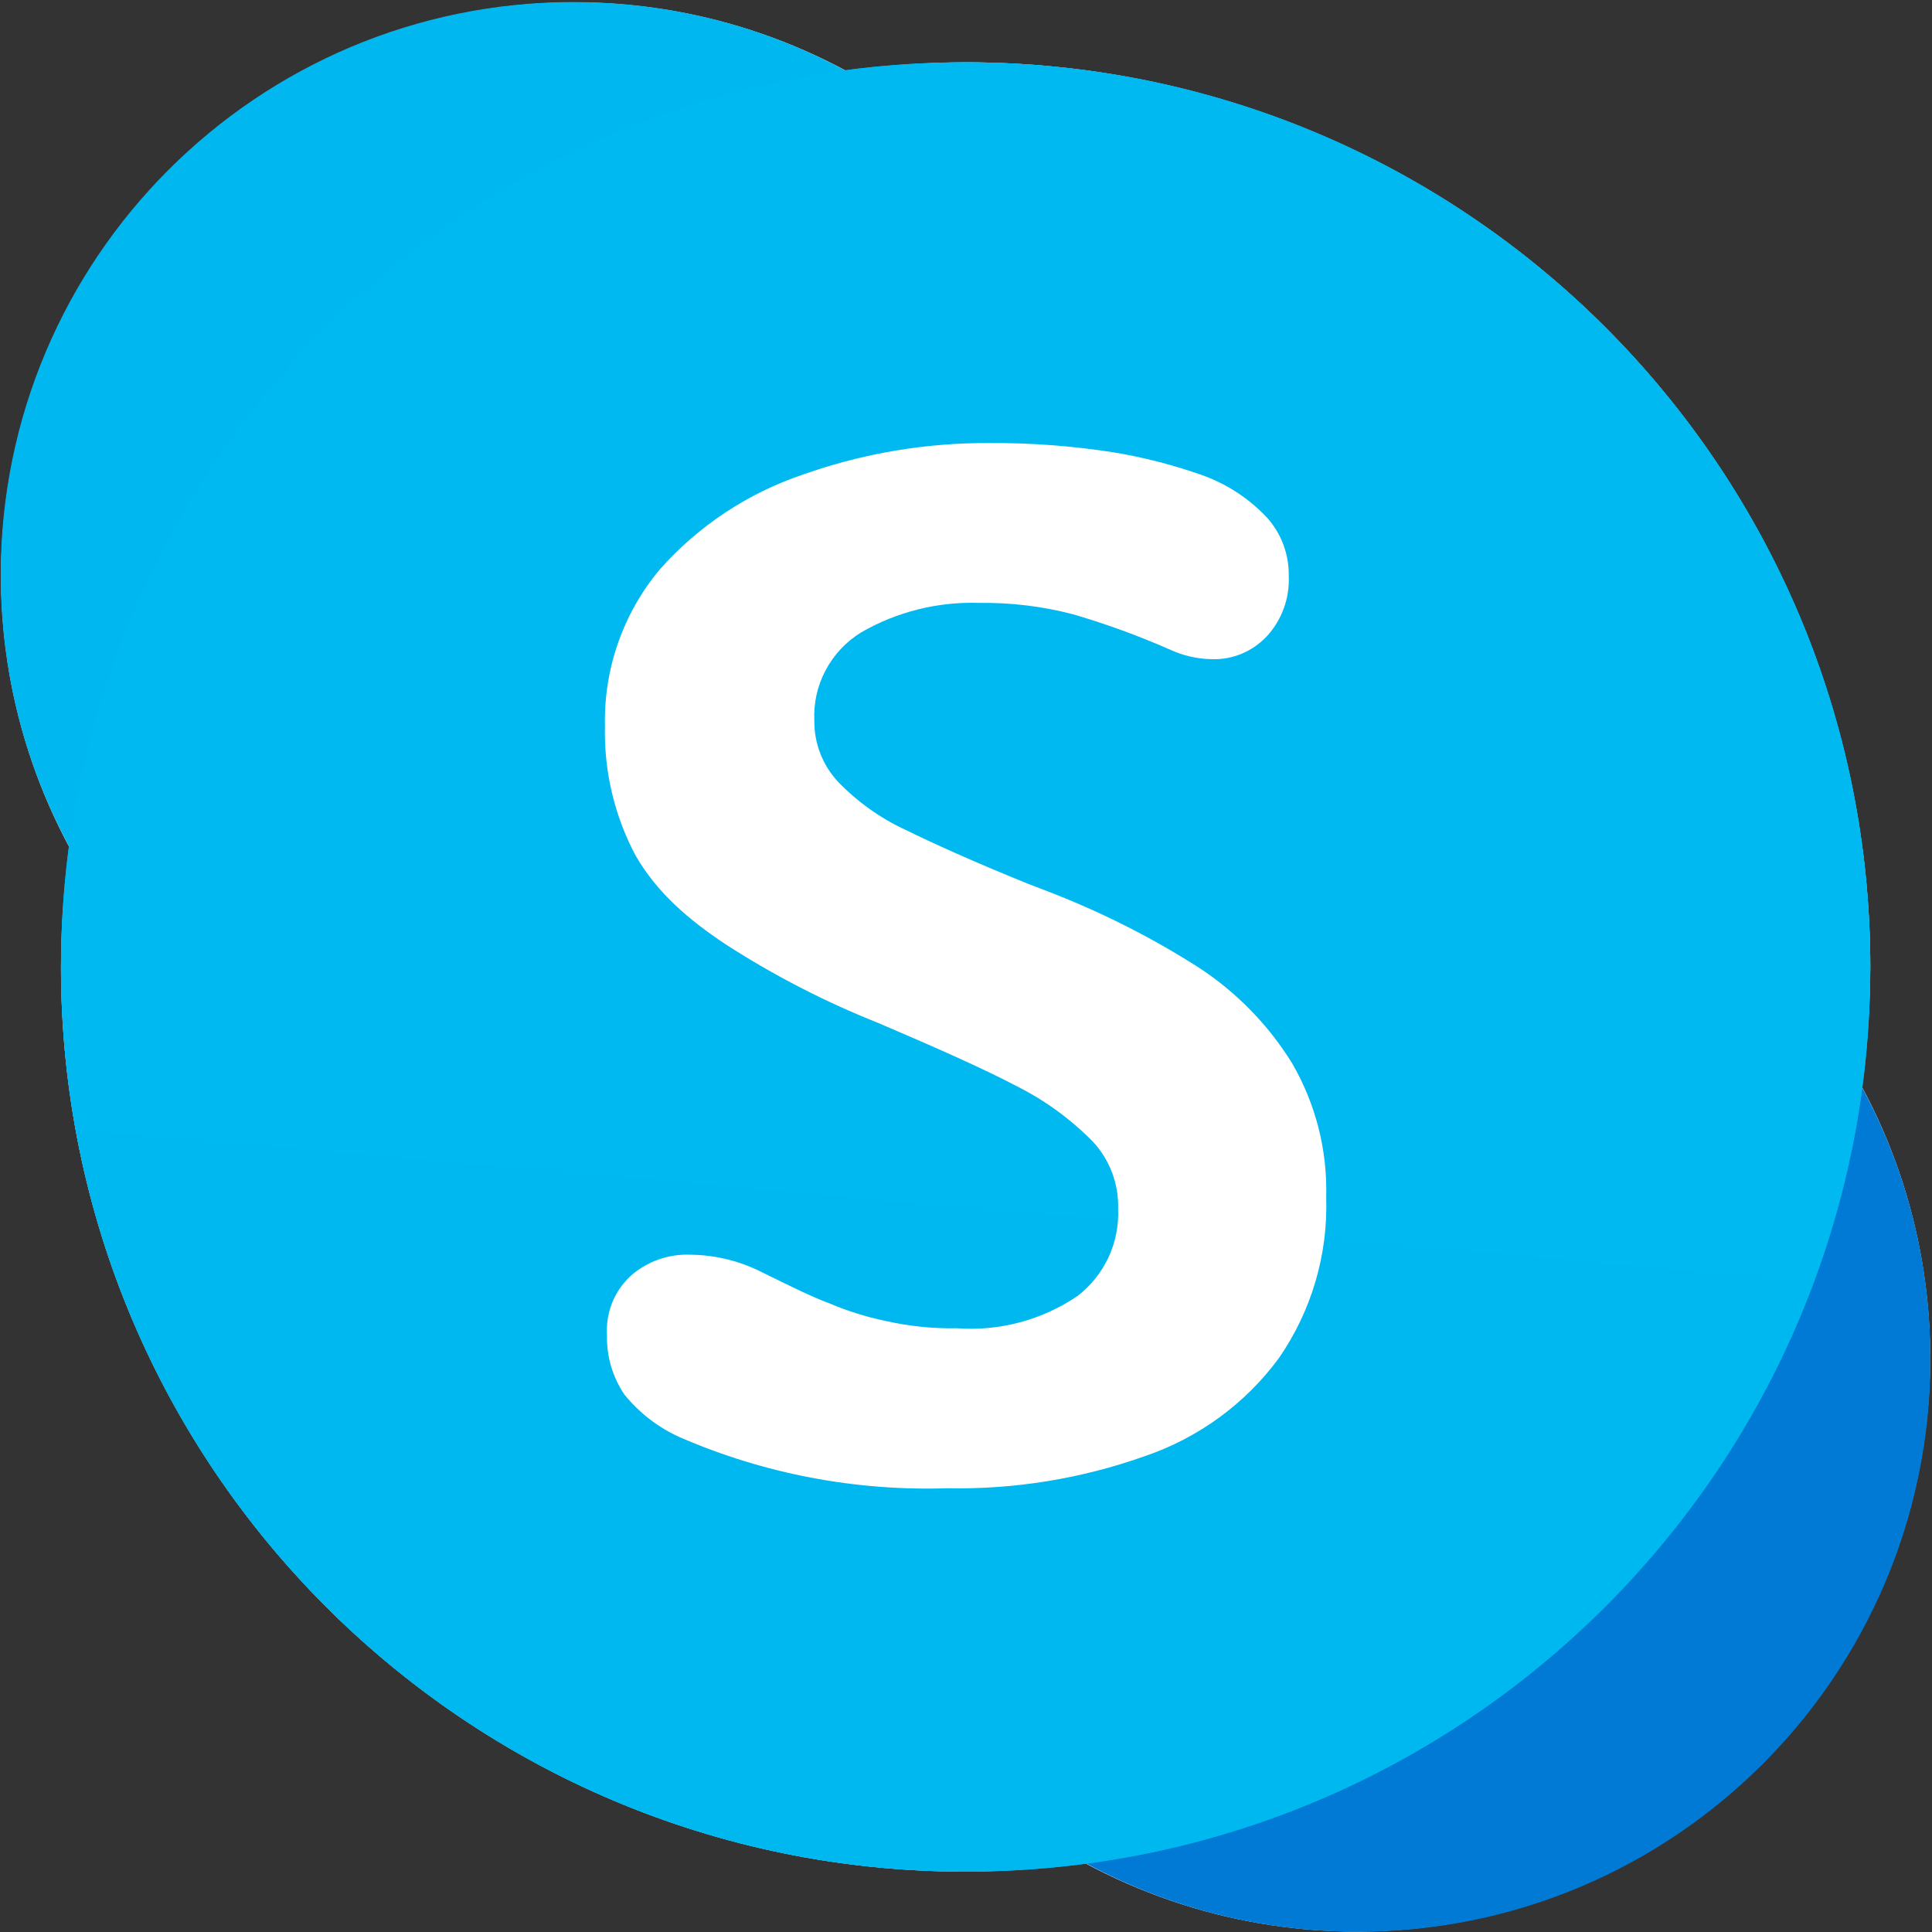
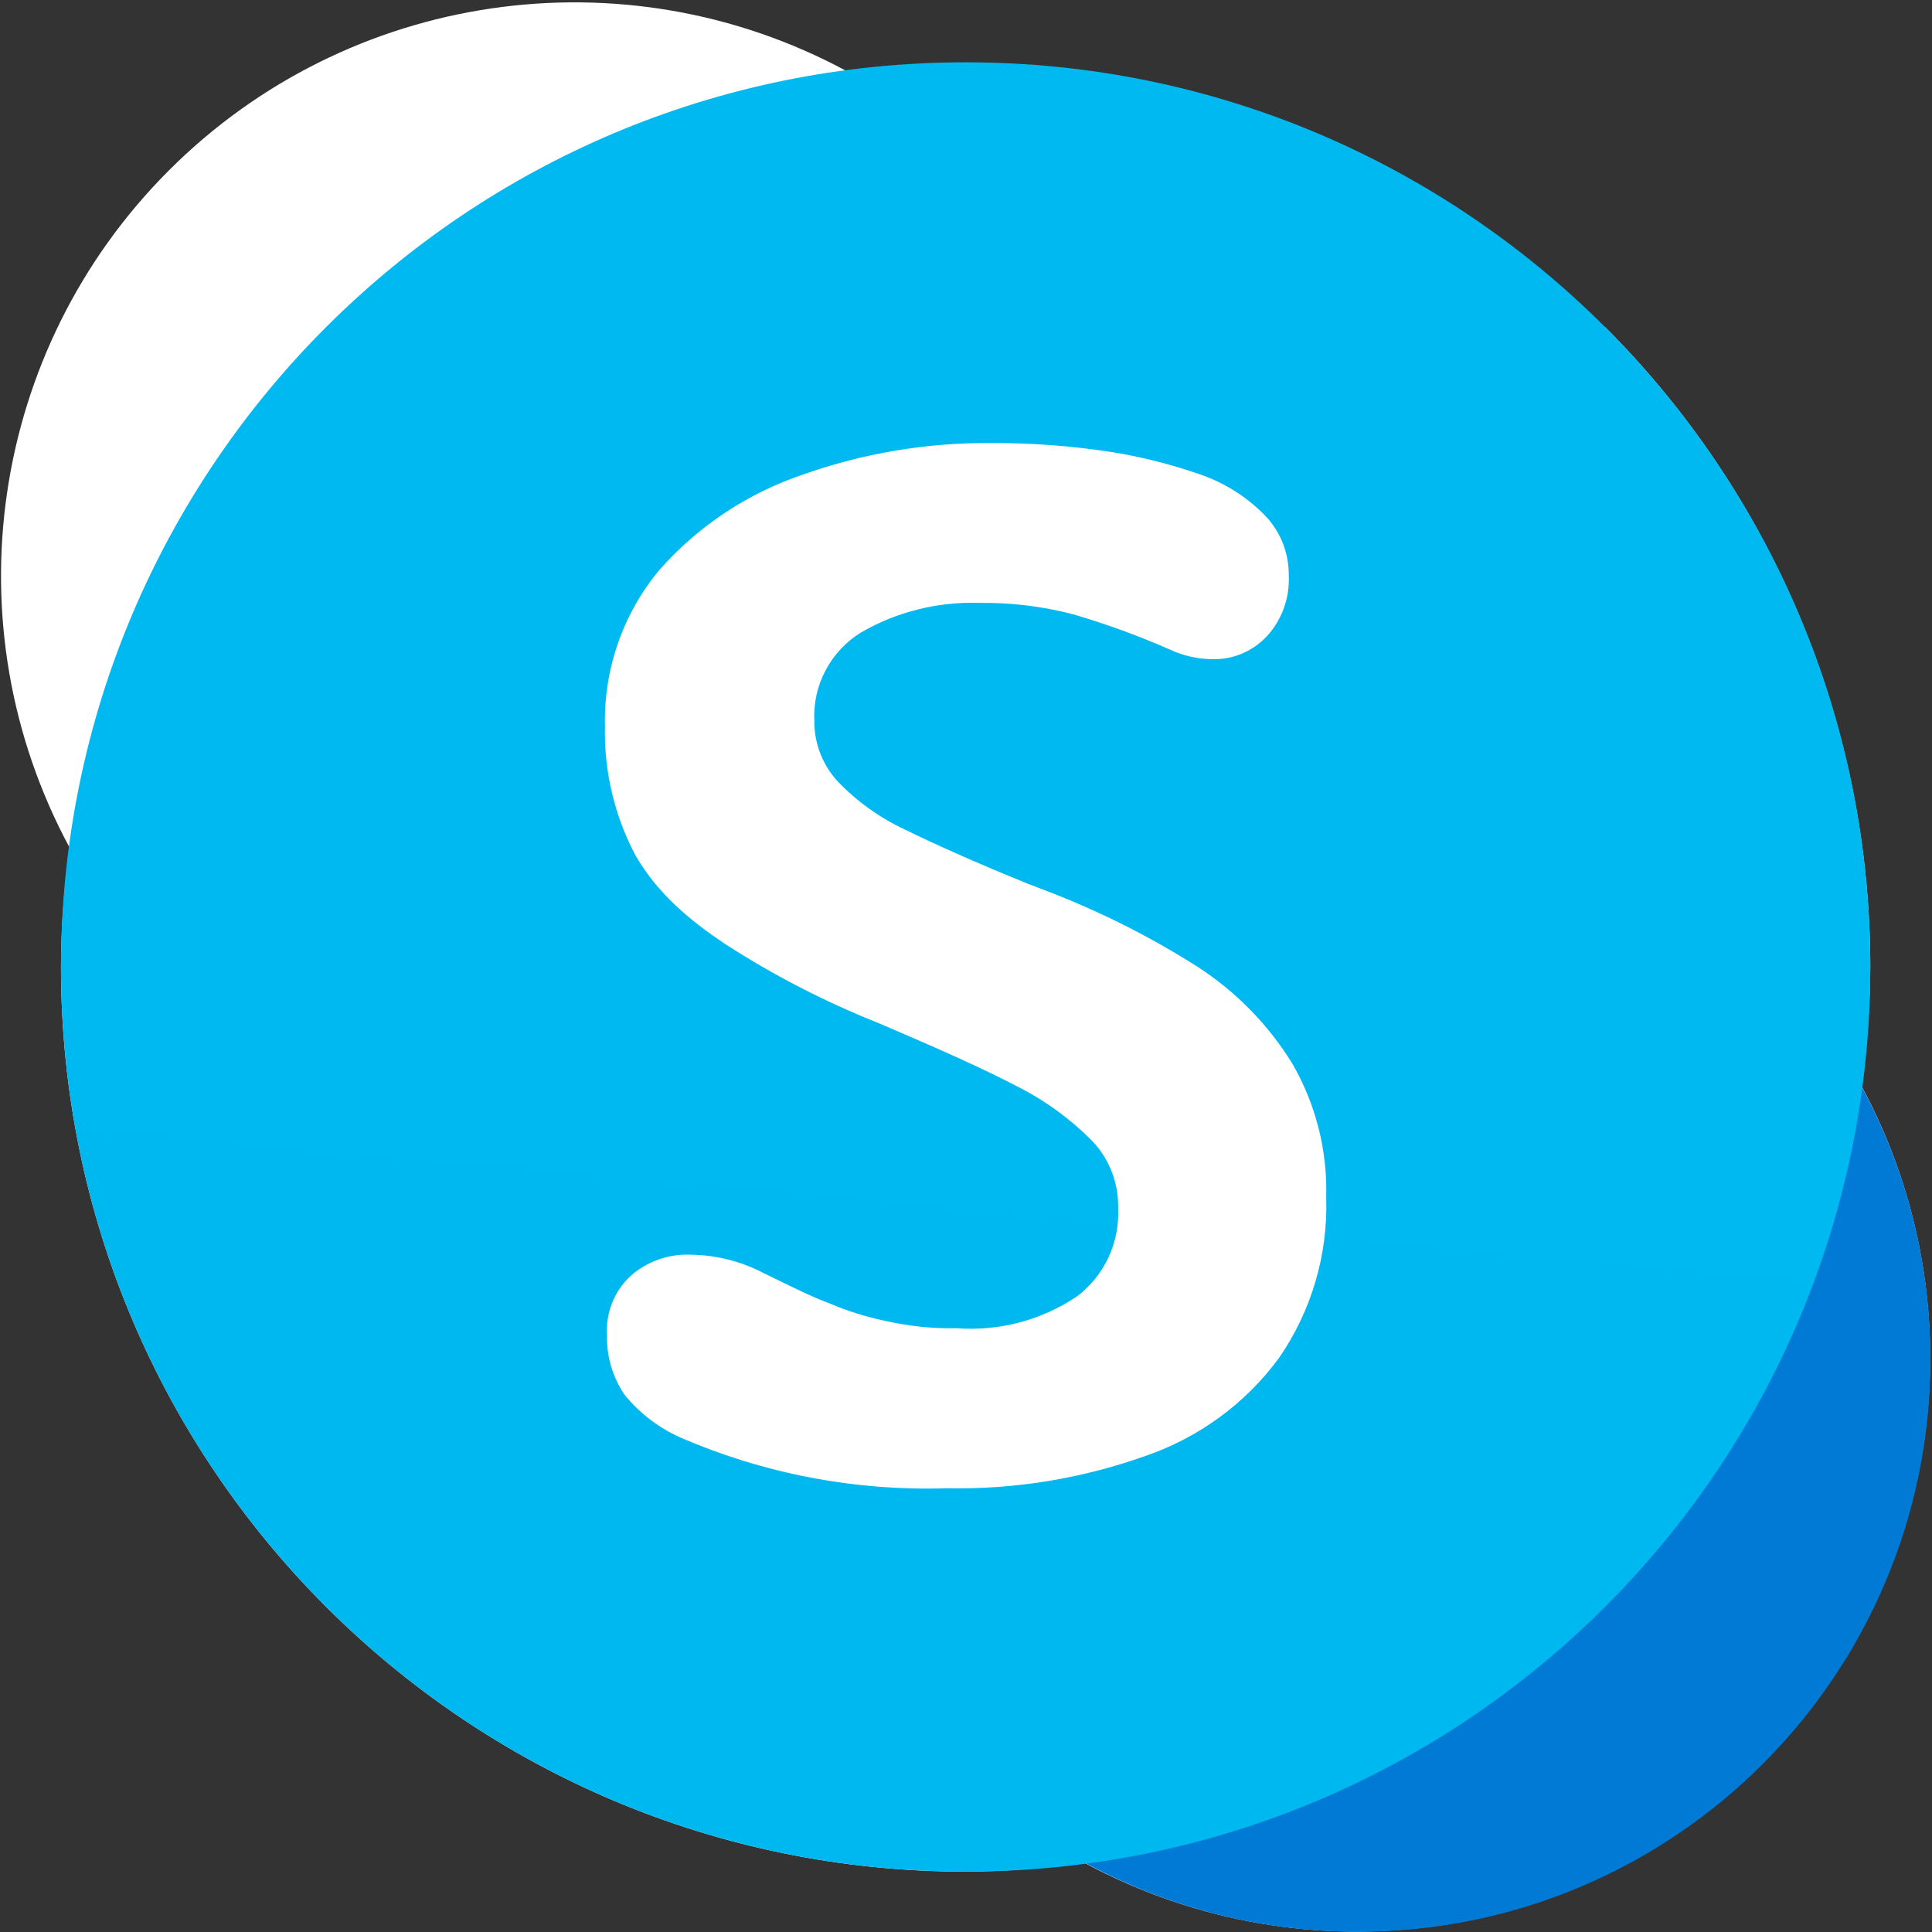
<svg xmlns="http://www.w3.org/2000/svg" width="16" height="16" viewBox="0 0 16 16" fill="none">
  <rect x="0" y="0" width="16" height="16" fill="#333333" stroke="none" />
-   <path d="M15.416 8.994C15.463 8.667 15.487 8.338 15.489 8.008C15.488 6.021 14.699 4.115 13.294 2.71C11.889 1.305 9.984 0.516 7.997 0.516C7.667 0.517 7.337 0.542 7.01 0.588C5.164 -0.407 2.883 -0.073 1.399 1.411C-0.084 2.894 -0.418 5.175 0.577 7.021C0.53 7.348 0.506 7.678 0.505 8.008C0.505 12.145 3.859 15.5 7.997 15.5C8.327 15.498 8.656 15.474 8.983 15.428C10.83 16.423 13.111 16.088 14.594 14.605C16.077 13.122 16.412 10.841 15.416 8.994Z" fill="white" />
-   <path d="M4.75 9.504C7.369 9.504 9.493 7.38 9.493 4.761C9.493 2.141 7.369 0.017 4.75 0.017C2.13 0.017 0.006 2.141 0.006 4.761C0.006 7.38 2.13 9.504 4.75 9.504Z" fill="url(#paint0_linear_223_18)" />
+   <path d="M15.416 8.994C15.463 8.667 15.487 8.338 15.489 8.008C15.488 6.021 14.699 4.115 13.294 2.71C7.667 0.517 7.337 0.542 7.01 0.588C5.164 -0.407 2.883 -0.073 1.399 1.411C-0.084 2.894 -0.418 5.175 0.577 7.021C0.53 7.348 0.506 7.678 0.505 8.008C0.505 12.145 3.859 15.5 7.997 15.5C8.327 15.498 8.656 15.474 8.983 15.428C10.83 16.423 13.111 16.088 14.594 14.605C16.077 13.122 16.412 10.841 15.416 8.994Z" fill="white" />
  <path d="M11.244 15.998C13.864 15.998 15.987 13.875 15.987 11.255C15.987 8.635 13.864 6.512 11.244 6.512C8.624 6.512 6.501 8.635 6.501 11.255C6.501 13.875 8.624 15.998 11.244 15.998Z" fill="url(#paint1_linear_223_18)" />
  <mask id="mask0_223_18" style="mask-type:luminance" maskUnits="userSpaceOnUse" x="0" y="0" width="16" height="16">
-     <path d="M11.244 6.512C10.396 6.512 9.563 6.739 8.834 7.171C10.054 5.112 9.552 2.467 7.662 0.998C5.771 -0.47 3.084 -0.302 1.391 1.391C-0.302 3.084 -0.47 5.771 0.998 7.662C2.466 9.552 5.112 10.055 7.171 8.834C6.078 10.686 6.368 13.043 7.879 14.574C9.389 16.106 11.741 16.43 13.609 15.363C15.477 14.296 16.393 12.105 15.841 10.026C15.288 7.947 13.406 6.5 11.255 6.501L11.244 6.512Z" fill="white" />
-   </mask>
+     </mask>
  <g mask="url(#mask0_223_18)">
-     <path d="M7.847 17.212C12.742 17.212 16.71 13.244 16.71 8.349C16.71 3.454 12.742 -0.515 7.847 -0.515C2.952 -0.515 -1.017 3.454 -1.017 8.349C-1.017 13.244 2.952 17.212 7.847 17.212Z" fill="url(#paint2_radial_223_18)" />
-   </g>
-   <path d="M7.997 15.5C12.134 15.5 15.489 12.145 15.489 8.008C15.489 3.87 12.134 0.516 7.997 0.516C3.859 0.516 0.505 3.87 0.505 8.008C0.505 12.145 3.859 15.5 7.997 15.5Z" fill="url(#paint3_linear_223_18)" />
+     </g>
  <path d="M7.997 15.5C12.134 15.5 15.489 12.145 15.489 8.008C15.489 3.87 12.134 0.516 7.997 0.516C3.859 0.516 0.505 3.87 0.505 8.008C0.505 12.145 3.859 15.5 7.997 15.5Z" fill="url(#paint4_linear_223_18)" />
  <path d="M5.265 7.088C5.089 6.758 5.001 6.387 5.01 6.013C4.999 5.54 5.16 5.079 5.464 4.716C5.784 4.355 6.193 4.084 6.65 3.93C7.147 3.754 7.67 3.666 8.196 3.669C8.541 3.667 8.886 3.693 9.227 3.747C9.47 3.787 9.709 3.849 9.942 3.93C10.153 4.003 10.343 4.126 10.496 4.29C10.612 4.421 10.675 4.591 10.673 4.766C10.677 4.858 10.664 4.95 10.632 5.037C10.601 5.123 10.553 5.203 10.49 5.271C10.432 5.332 10.362 5.381 10.283 5.414C10.205 5.446 10.121 5.462 10.036 5.459C9.917 5.457 9.8 5.431 9.692 5.381C9.431 5.266 9.163 5.168 8.889 5.088C8.634 5.021 8.371 4.989 8.108 4.993C7.766 4.982 7.428 5.066 7.132 5.237C7.008 5.313 6.906 5.421 6.838 5.55C6.769 5.678 6.737 5.823 6.744 5.969C6.742 6.158 6.814 6.341 6.944 6.478C7.103 6.642 7.291 6.776 7.498 6.872C7.725 6.983 8.052 7.132 8.518 7.321L8.662 7.376C9.101 7.544 9.523 7.755 9.92 8.008C10.236 8.213 10.503 8.485 10.701 8.806C10.896 9.142 10.994 9.526 10.983 9.914C10.999 10.39 10.861 10.858 10.59 11.249C10.312 11.626 9.925 11.908 9.482 12.059C8.958 12.245 8.404 12.336 7.847 12.325C7.086 12.35 6.329 12.206 5.631 11.903C5.452 11.823 5.294 11.701 5.171 11.549C5.074 11.405 5.023 11.235 5.027 11.061C5.021 10.97 5.035 10.878 5.068 10.793C5.102 10.707 5.154 10.631 5.221 10.568C5.359 10.445 5.54 10.382 5.725 10.391C5.931 10.394 6.134 10.445 6.318 10.54C6.545 10.651 6.722 10.74 6.872 10.795C7.02 10.858 7.174 10.906 7.332 10.939C7.526 10.983 7.725 11.004 7.925 11C8.278 11.026 8.629 10.932 8.922 10.734C9.033 10.649 9.121 10.539 9.18 10.413C9.239 10.286 9.266 10.148 9.26 10.008C9.265 9.803 9.19 9.604 9.05 9.454C8.869 9.27 8.659 9.116 8.429 9C8.157 8.856 7.77 8.684 7.276 8.473C6.833 8.297 6.408 8.078 6.007 7.819C5.708 7.62 5.446 7.399 5.265 7.088Z" fill="white" />
  <defs>
    <linearGradient id="paint0_linear_223_18" x1="400.086" y1="5.558" x2="548.589" y2="943.14" gradientUnits="userSpaceOnUse">
      <stop offset="0.01" stop-color="#00B7F0" />
      <stop offset="0.34" stop-color="#009DE5" />
      <stop offset="0.76" stop-color="#0082D9" />
      <stop offset="1" stop-color="#0078D4" />
    </linearGradient>
    <linearGradient id="paint1_linear_223_18" x1="69.672" y1="718.009" x2="891.992" y2="243.677" gradientUnits="userSpaceOnUse">
      <stop stop-color="#0078D4" />
      <stop offset="0.37" stop-color="#007AD5" />
      <stop offset="0.57" stop-color="#0082D9" />
      <stop offset="0.74" stop-color="#0090DF" />
      <stop offset="0.88" stop-color="#00A3E7" />
      <stop offset="1" stop-color="#00BCF2" />
    </linearGradient>
    <radialGradient id="paint2_radial_223_18" cx="0" cy="0" r="1" gradientUnits="userSpaceOnUse" gradientTransform="translate(859.41 885.81) scale(886.697)">
      <stop />
      <stop offset="1" stop-opacity="0" />
    </radialGradient>
    <linearGradient id="paint3_linear_223_18" x1="456.543" y1="242.11" x2="1205.72" y2="1539.88" gradientUnits="userSpaceOnUse">
      <stop stop-color="#00B7F0" />
      <stop offset="1" stop-color="#007CC1" />
    </linearGradient>
    <linearGradient id="paint4_linear_223_18" x1="684.292" y1="1496.09" x2="815.068" y2="3.288" gradientUnits="userSpaceOnUse">
      <stop stop-color="#0078D4" />
      <stop offset="1" stop-color="#00BCF2" />
    </linearGradient>
  </defs>
</svg>